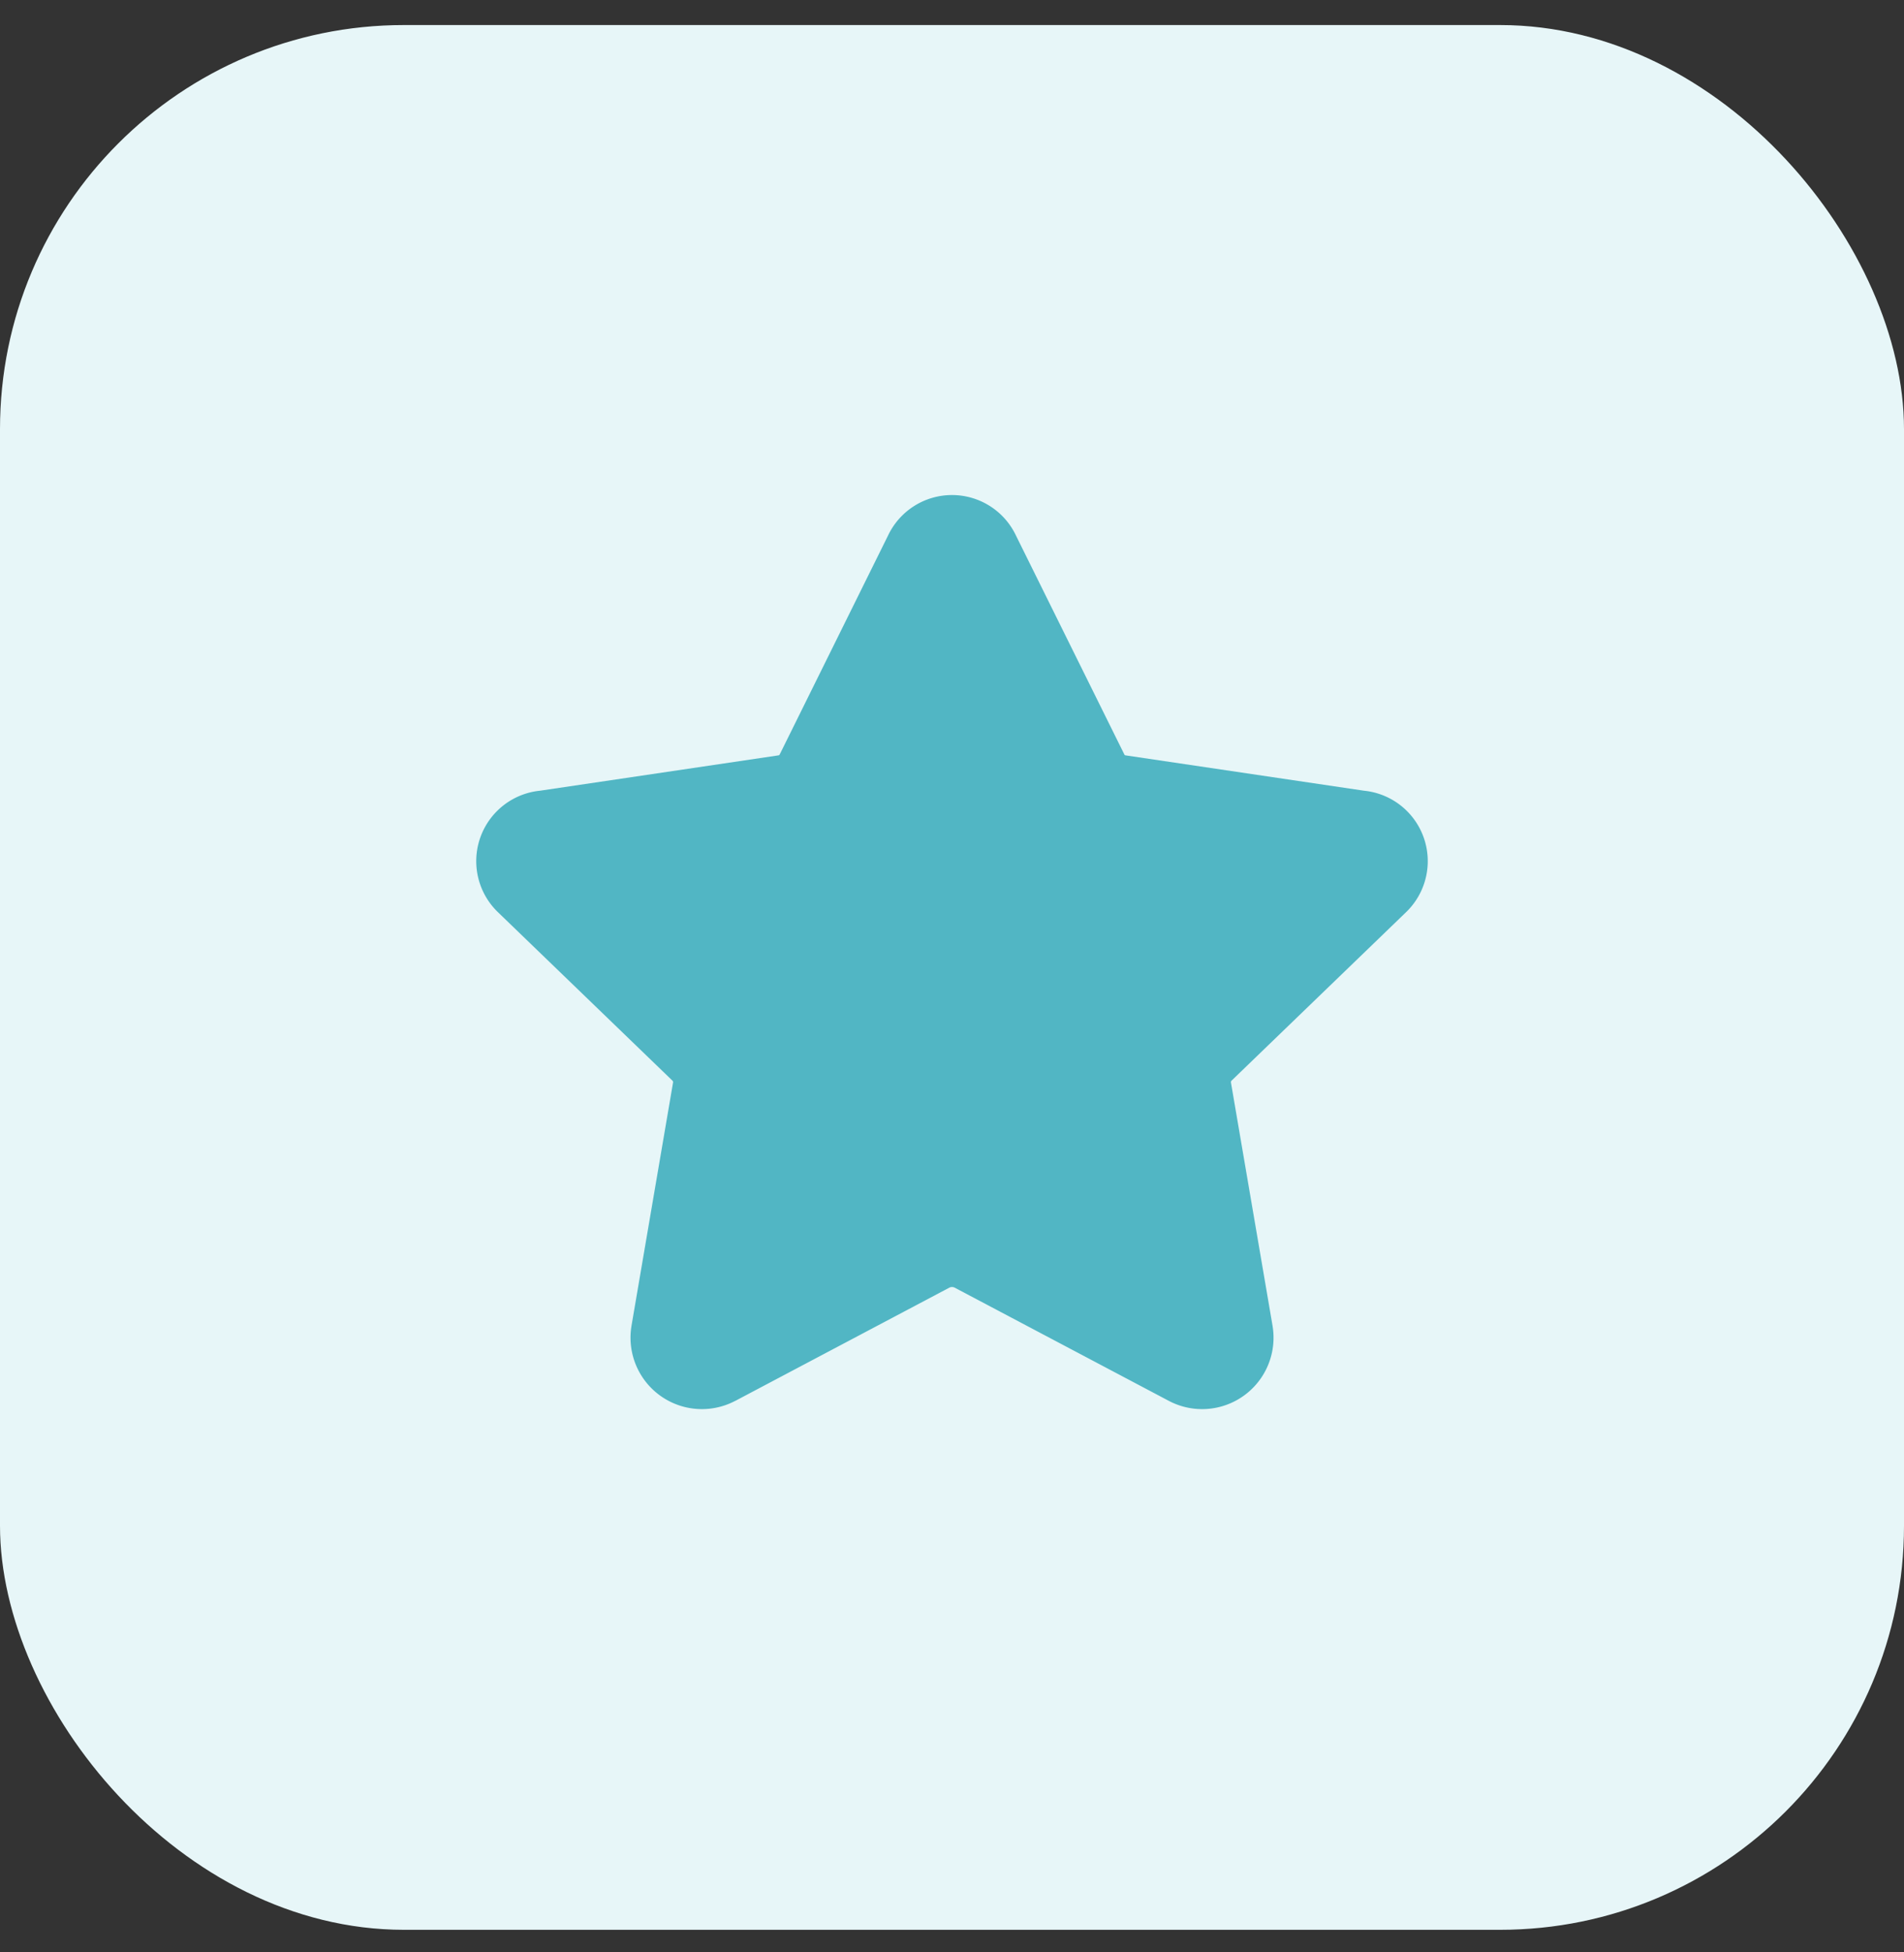
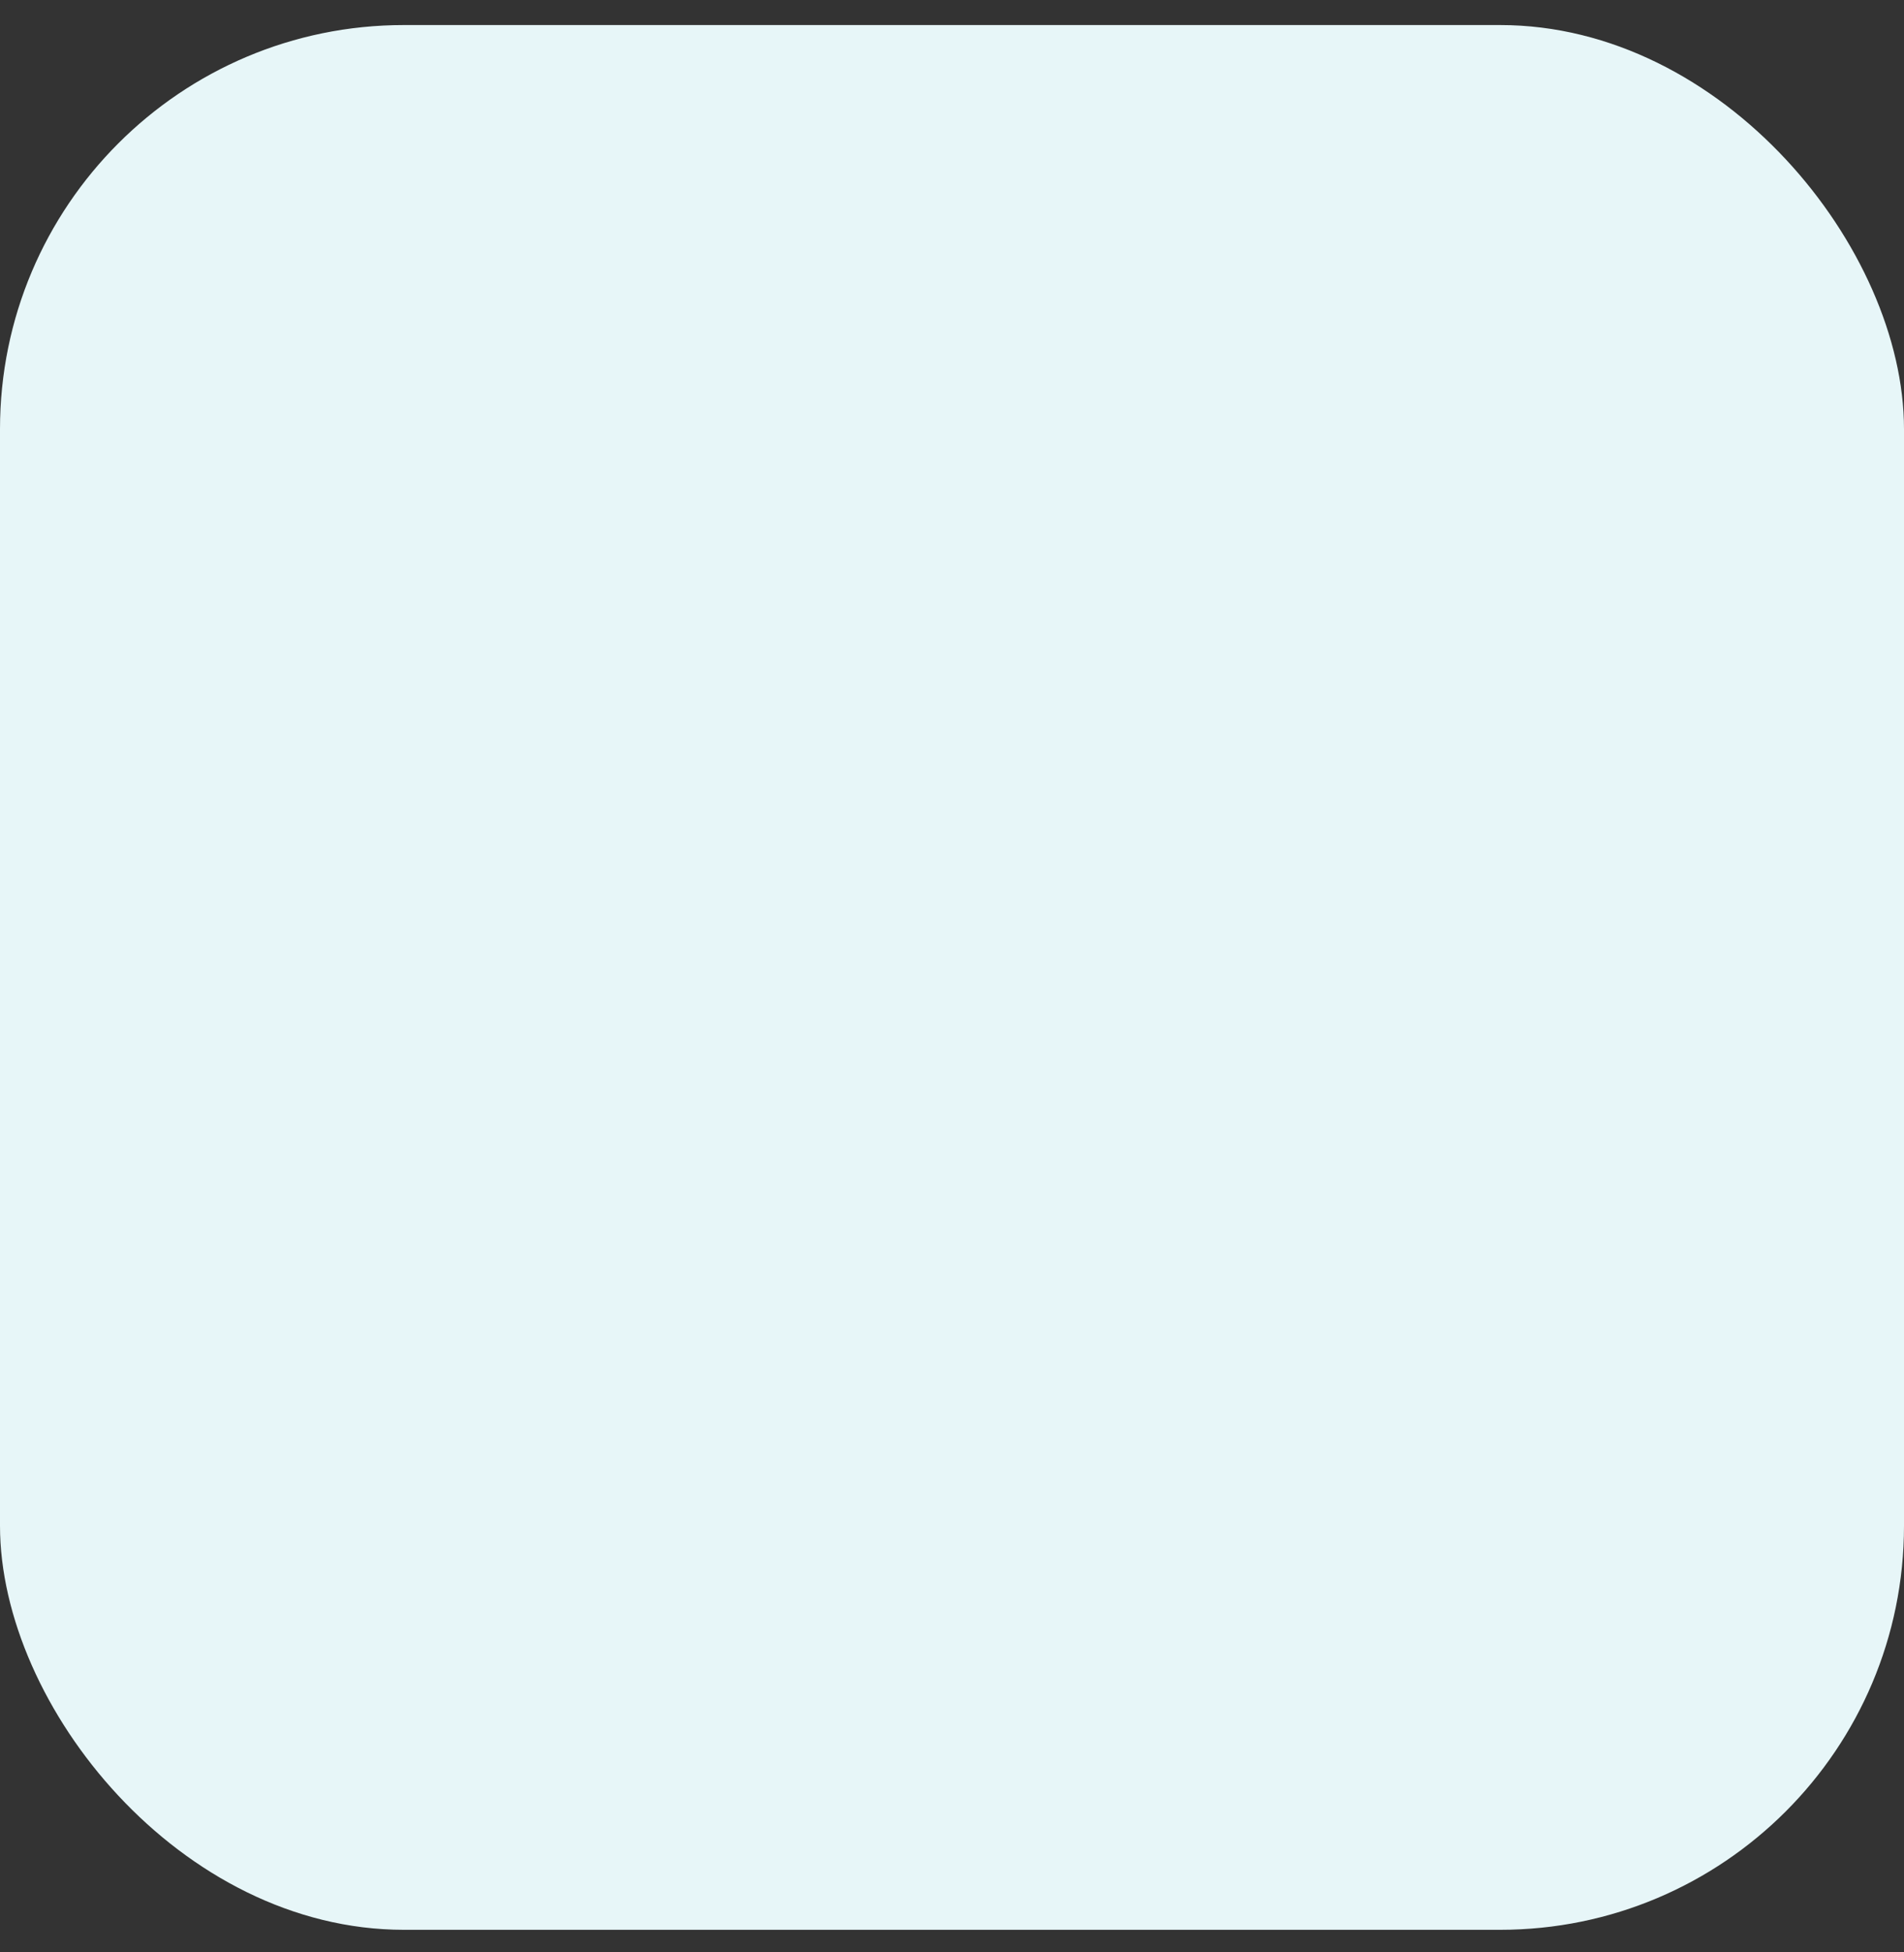
<svg xmlns="http://www.w3.org/2000/svg" fill="none" height="41" width="40">
  <rect width="100%" height="100%" fill="#333333" stroke="none" />
  <rect fill="#E7F6F8" height="40" rx="8.485" width="40" y=".526" />
  <g clip-path="url(#a)">
-     <path clip-rule="evenodd" d="M20 10.396a1.486 1.486 0 0 0-1.344.851l-2.267 4.579a.678.678 0 0 0-.018.033.738.738 0 0 0-.033.006l-4.994.74a1.487 1.487 0 0 0-.881 2.553l3.655 3.527.009.008a.042.042 0 0 1 .011.018.043.043 0 0 1 .002.021l-.001.005-.871 5.097v.002a1.5 1.5 0 0 0 2.18 1.581h.002l4.499-2.379a.129.129 0 0 1 .102 0l4.5 2.378a1.5 1.5 0 0 0 2.182-1.58v-.002l-.872-5.097v-.005a.042.042 0 0 1 .001-.021.041.041 0 0 1 .011-.018l.009-.008 3.655-3.527a1.487 1.487 0 0 0-.881-2.553l-4.994-.74a.738.738 0 0 0-.033-.006.85.85 0 0 0-.017-.033l-2.268-4.579A1.486 1.486 0 0 0 20 10.396Z" fill="#51B6C4" fill-rule="evenodd" />
-   </g>
+     </g>
  <defs>
    <clipPath id="a">
      <path d="M10 10h20v20H10z" fill="#fff" />
    </clipPath>
  </defs>
</svg>